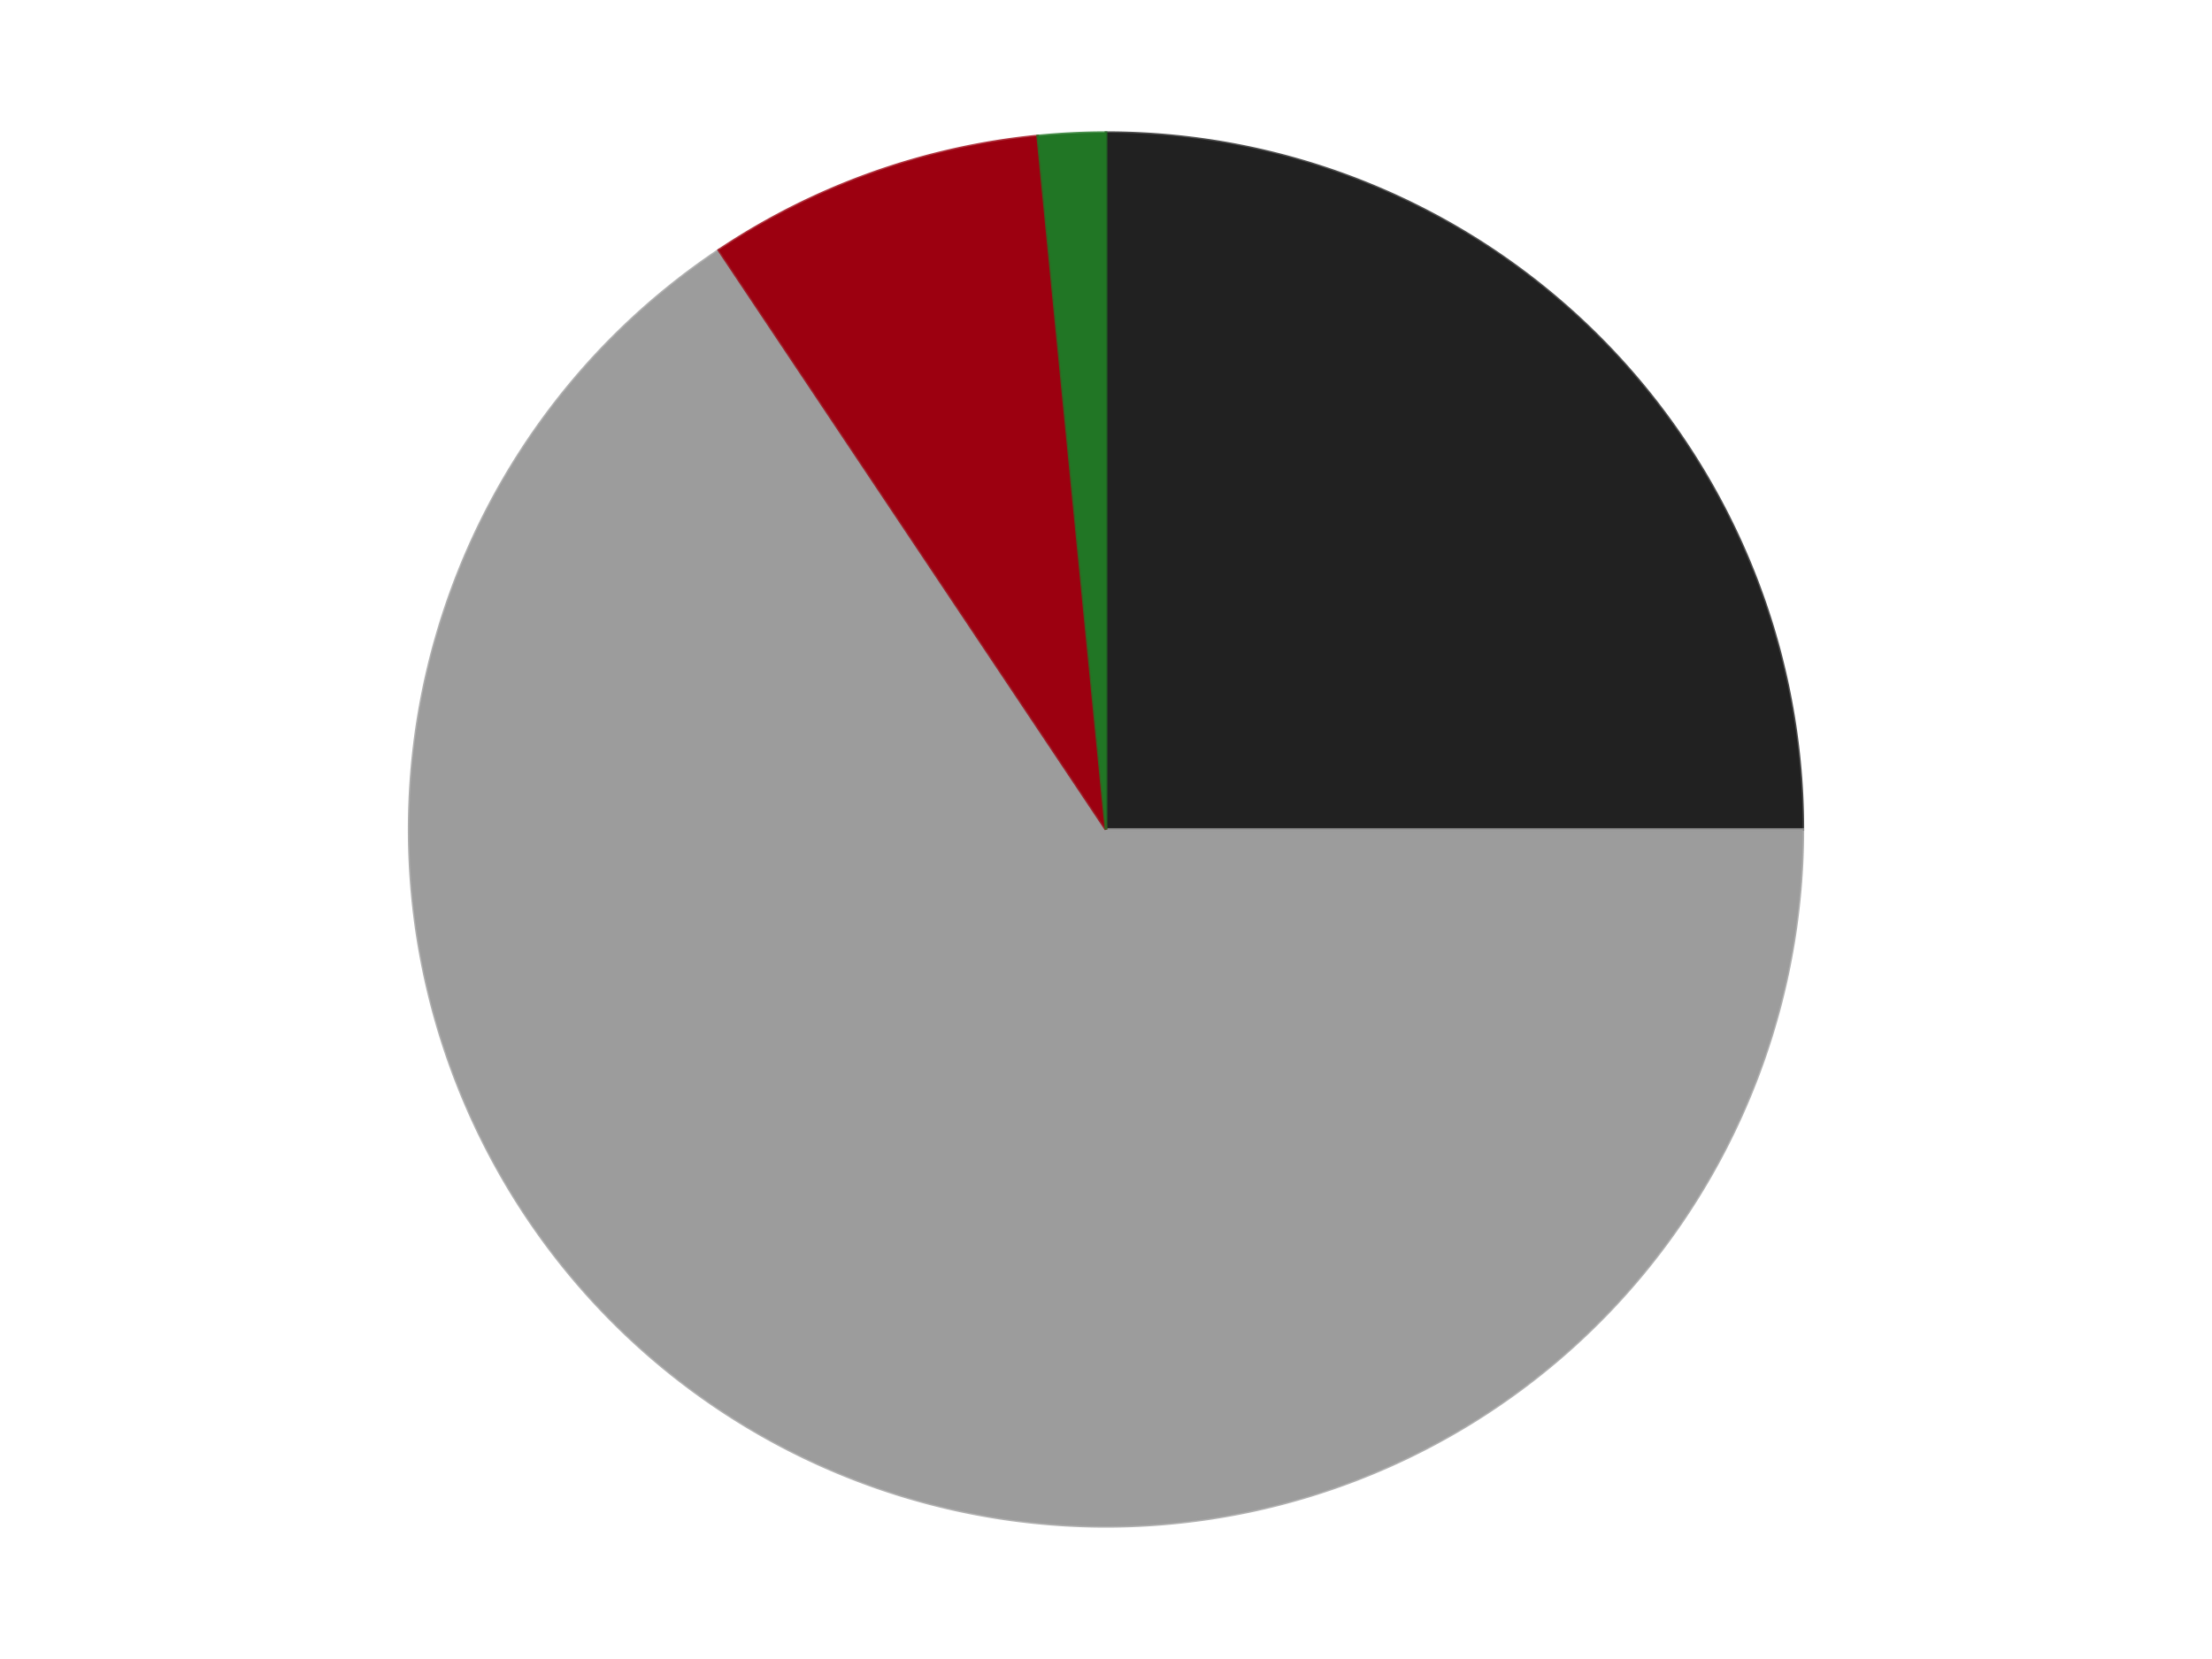
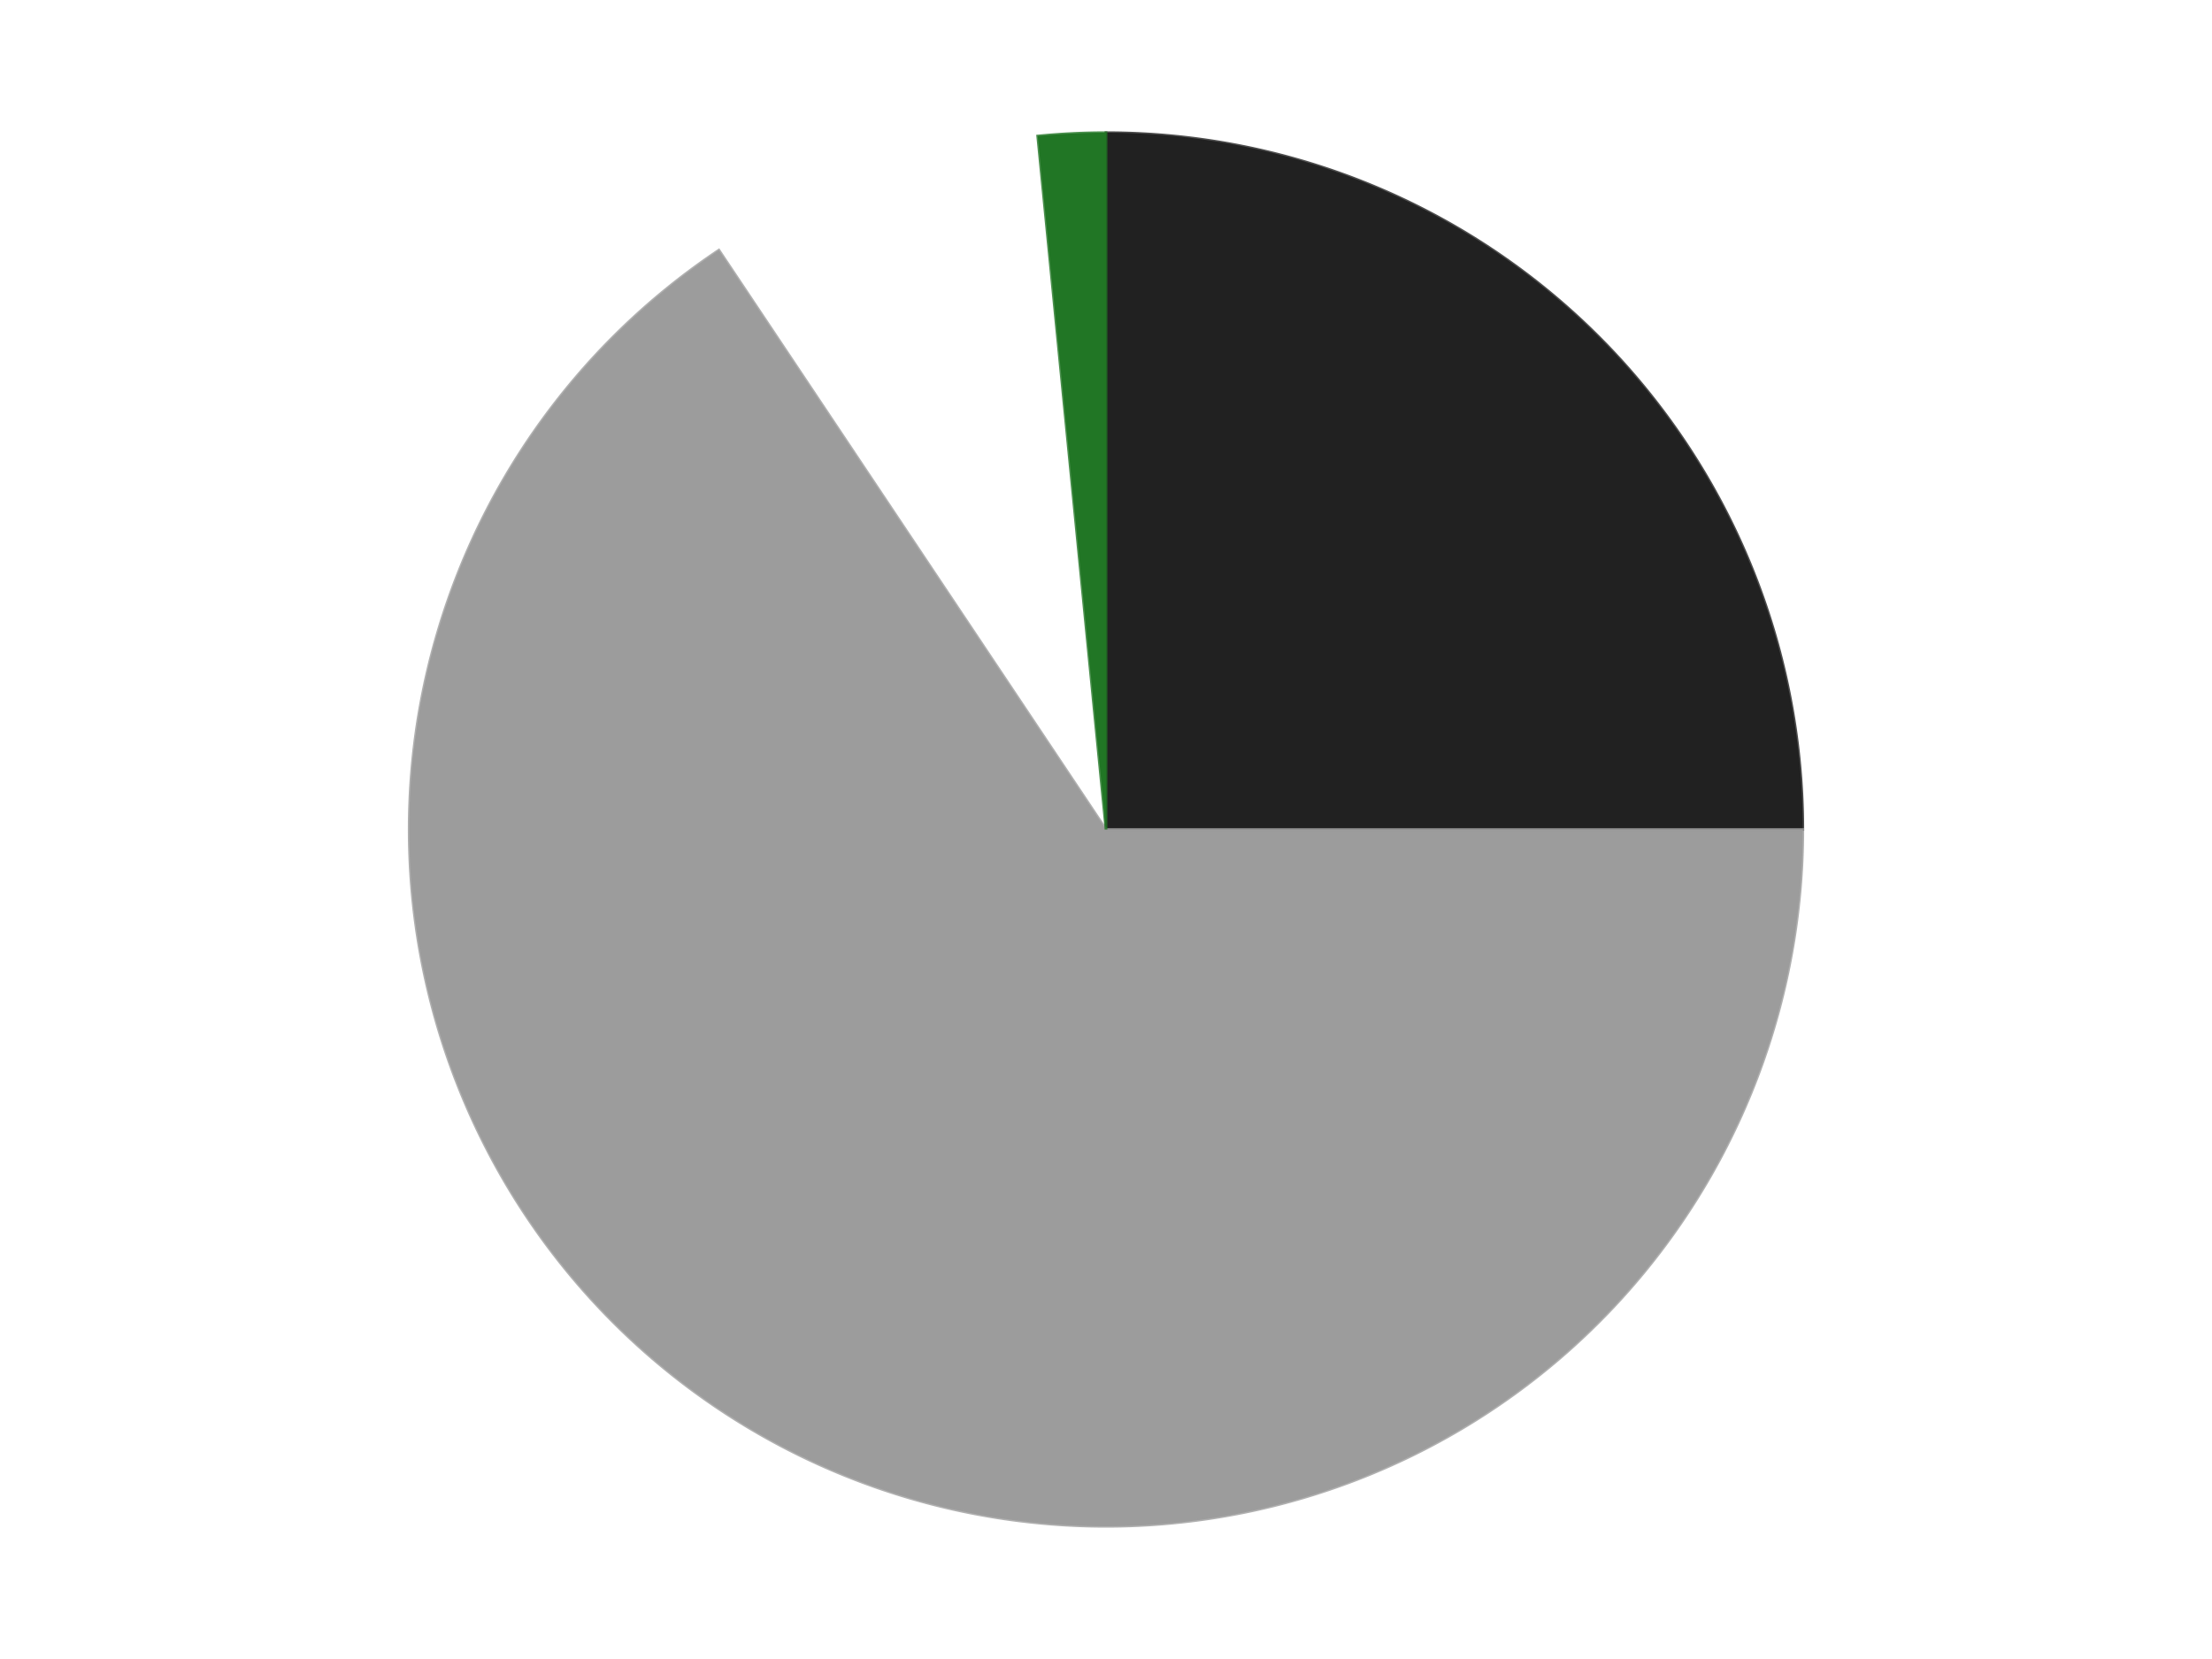
<svg xmlns="http://www.w3.org/2000/svg" xmlns:xlink="http://www.w3.org/1999/xlink" id="chart-6ec1e8c7-bc74-48d6-9f8b-b7875a2d1eb4" class="pygal-chart" viewBox="0 0 800 600">
  <defs>
    <style type="text/css">#chart-6ec1e8c7-bc74-48d6-9f8b-b7875a2d1eb4{-webkit-user-select:none;-webkit-font-smoothing:antialiased;font-family:Consolas,"Liberation Mono",Menlo,Courier,monospace}#chart-6ec1e8c7-bc74-48d6-9f8b-b7875a2d1eb4 .title{font-family:Consolas,"Liberation Mono",Menlo,Courier,monospace;font-size:16px}#chart-6ec1e8c7-bc74-48d6-9f8b-b7875a2d1eb4 .legends .legend text{font-family:Consolas,"Liberation Mono",Menlo,Courier,monospace;font-size:14px}#chart-6ec1e8c7-bc74-48d6-9f8b-b7875a2d1eb4 .axis text{font-family:Consolas,"Liberation Mono",Menlo,Courier,monospace;font-size:10px}#chart-6ec1e8c7-bc74-48d6-9f8b-b7875a2d1eb4 .axis text.major{font-family:Consolas,"Liberation Mono",Menlo,Courier,monospace;font-size:10px}#chart-6ec1e8c7-bc74-48d6-9f8b-b7875a2d1eb4 .text-overlay text.value{font-family:Consolas,"Liberation Mono",Menlo,Courier,monospace;font-size:16px}#chart-6ec1e8c7-bc74-48d6-9f8b-b7875a2d1eb4 .text-overlay text.label{font-family:Consolas,"Liberation Mono",Menlo,Courier,monospace;font-size:10px}#chart-6ec1e8c7-bc74-48d6-9f8b-b7875a2d1eb4 .tooltip{font-family:Consolas,"Liberation Mono",Menlo,Courier,monospace;font-size:14px}#chart-6ec1e8c7-bc74-48d6-9f8b-b7875a2d1eb4 text.no_data{font-family:Consolas,"Liberation Mono",Menlo,Courier,monospace;font-size:64px}
#chart-6ec1e8c7-bc74-48d6-9f8b-b7875a2d1eb4{background-color:transparent}#chart-6ec1e8c7-bc74-48d6-9f8b-b7875a2d1eb4 path,#chart-6ec1e8c7-bc74-48d6-9f8b-b7875a2d1eb4 line,#chart-6ec1e8c7-bc74-48d6-9f8b-b7875a2d1eb4 rect,#chart-6ec1e8c7-bc74-48d6-9f8b-b7875a2d1eb4 circle{-webkit-transition:150ms;-moz-transition:150ms;transition:150ms}#chart-6ec1e8c7-bc74-48d6-9f8b-b7875a2d1eb4 .graph &gt; .background{fill:transparent}#chart-6ec1e8c7-bc74-48d6-9f8b-b7875a2d1eb4 .plot &gt; .background{fill:transparent}#chart-6ec1e8c7-bc74-48d6-9f8b-b7875a2d1eb4 .graph{fill:rgba(0,0,0,.87)}#chart-6ec1e8c7-bc74-48d6-9f8b-b7875a2d1eb4 text.no_data{fill:rgba(0,0,0,1)}#chart-6ec1e8c7-bc74-48d6-9f8b-b7875a2d1eb4 .title{fill:rgba(0,0,0,1)}#chart-6ec1e8c7-bc74-48d6-9f8b-b7875a2d1eb4 .legends .legend text{fill:rgba(0,0,0,.87)}#chart-6ec1e8c7-bc74-48d6-9f8b-b7875a2d1eb4 .legends .legend:hover text{fill:rgba(0,0,0,1)}#chart-6ec1e8c7-bc74-48d6-9f8b-b7875a2d1eb4 .axis .line{stroke:rgba(0,0,0,1)}#chart-6ec1e8c7-bc74-48d6-9f8b-b7875a2d1eb4 .axis .guide.line{stroke:rgba(0,0,0,.54)}#chart-6ec1e8c7-bc74-48d6-9f8b-b7875a2d1eb4 .axis .major.line{stroke:rgba(0,0,0,.87)}#chart-6ec1e8c7-bc74-48d6-9f8b-b7875a2d1eb4 .axis text.major{fill:rgba(0,0,0,1)}#chart-6ec1e8c7-bc74-48d6-9f8b-b7875a2d1eb4 .axis.y .guides:hover .guide.line,#chart-6ec1e8c7-bc74-48d6-9f8b-b7875a2d1eb4 .line-graph .axis.x .guides:hover .guide.line,#chart-6ec1e8c7-bc74-48d6-9f8b-b7875a2d1eb4 .stackedline-graph .axis.x .guides:hover .guide.line,#chart-6ec1e8c7-bc74-48d6-9f8b-b7875a2d1eb4 .xy-graph .axis.x .guides:hover .guide.line{stroke:rgba(0,0,0,1)}#chart-6ec1e8c7-bc74-48d6-9f8b-b7875a2d1eb4 .axis .guides:hover text{fill:rgba(0,0,0,1)}#chart-6ec1e8c7-bc74-48d6-9f8b-b7875a2d1eb4 .reactive{fill-opacity:1.0;stroke-opacity:.8;stroke-width:1}#chart-6ec1e8c7-bc74-48d6-9f8b-b7875a2d1eb4 .ci{stroke:rgba(0,0,0,.87)}#chart-6ec1e8c7-bc74-48d6-9f8b-b7875a2d1eb4 .reactive.active,#chart-6ec1e8c7-bc74-48d6-9f8b-b7875a2d1eb4 .active .reactive{fill-opacity:0.6;stroke-opacity:.9;stroke-width:4}#chart-6ec1e8c7-bc74-48d6-9f8b-b7875a2d1eb4 .ci .reactive.active{stroke-width:1.5}#chart-6ec1e8c7-bc74-48d6-9f8b-b7875a2d1eb4 .series text{fill:rgba(0,0,0,1)}#chart-6ec1e8c7-bc74-48d6-9f8b-b7875a2d1eb4 .tooltip rect{fill:transparent;stroke:rgba(0,0,0,1);-webkit-transition:opacity 150ms;-moz-transition:opacity 150ms;transition:opacity 150ms}#chart-6ec1e8c7-bc74-48d6-9f8b-b7875a2d1eb4 .tooltip .label{fill:rgba(0,0,0,.87)}#chart-6ec1e8c7-bc74-48d6-9f8b-b7875a2d1eb4 .tooltip .label{fill:rgba(0,0,0,.87)}#chart-6ec1e8c7-bc74-48d6-9f8b-b7875a2d1eb4 .tooltip .legend{font-size:.8em;fill:rgba(0,0,0,.54)}#chart-6ec1e8c7-bc74-48d6-9f8b-b7875a2d1eb4 .tooltip .x_label{font-size:.6em;fill:rgba(0,0,0,1)}#chart-6ec1e8c7-bc74-48d6-9f8b-b7875a2d1eb4 .tooltip .xlink{font-size:.5em;text-decoration:underline}#chart-6ec1e8c7-bc74-48d6-9f8b-b7875a2d1eb4 .tooltip .value{font-size:1.5em}#chart-6ec1e8c7-bc74-48d6-9f8b-b7875a2d1eb4 .bound{font-size:.5em}#chart-6ec1e8c7-bc74-48d6-9f8b-b7875a2d1eb4 .max-value{font-size:.75em;fill:rgba(0,0,0,.54)}#chart-6ec1e8c7-bc74-48d6-9f8b-b7875a2d1eb4 .map-element{fill:transparent;stroke:rgba(0,0,0,.54) !important}#chart-6ec1e8c7-bc74-48d6-9f8b-b7875a2d1eb4 .map-element .reactive{fill-opacity:inherit;stroke-opacity:inherit}#chart-6ec1e8c7-bc74-48d6-9f8b-b7875a2d1eb4 .color-0,#chart-6ec1e8c7-bc74-48d6-9f8b-b7875a2d1eb4 .color-0 a:visited{stroke:#F44336;fill:#F44336}#chart-6ec1e8c7-bc74-48d6-9f8b-b7875a2d1eb4 .color-1,#chart-6ec1e8c7-bc74-48d6-9f8b-b7875a2d1eb4 .color-1 a:visited{stroke:#3F51B5;fill:#3F51B5}#chart-6ec1e8c7-bc74-48d6-9f8b-b7875a2d1eb4 .color-2,#chart-6ec1e8c7-bc74-48d6-9f8b-b7875a2d1eb4 .color-2 a:visited{stroke:#009688;fill:#009688}#chart-6ec1e8c7-bc74-48d6-9f8b-b7875a2d1eb4 .color-3,#chart-6ec1e8c7-bc74-48d6-9f8b-b7875a2d1eb4 .color-3 a:visited{stroke:#FFC107;fill:#FFC107}#chart-6ec1e8c7-bc74-48d6-9f8b-b7875a2d1eb4 .text-overlay .color-0 text{fill:black}#chart-6ec1e8c7-bc74-48d6-9f8b-b7875a2d1eb4 .text-overlay .color-1 text{fill:black}#chart-6ec1e8c7-bc74-48d6-9f8b-b7875a2d1eb4 .text-overlay .color-2 text{fill:black}#chart-6ec1e8c7-bc74-48d6-9f8b-b7875a2d1eb4 .text-overlay .color-3 text{fill:black}
#chart-6ec1e8c7-bc74-48d6-9f8b-b7875a2d1eb4 text.no_data{text-anchor:middle}#chart-6ec1e8c7-bc74-48d6-9f8b-b7875a2d1eb4 .guide.line{fill:none}#chart-6ec1e8c7-bc74-48d6-9f8b-b7875a2d1eb4 .centered{text-anchor:middle}#chart-6ec1e8c7-bc74-48d6-9f8b-b7875a2d1eb4 .title{text-anchor:middle}#chart-6ec1e8c7-bc74-48d6-9f8b-b7875a2d1eb4 .legends .legend text{fill-opacity:1}#chart-6ec1e8c7-bc74-48d6-9f8b-b7875a2d1eb4 .axis.x text{text-anchor:middle}#chart-6ec1e8c7-bc74-48d6-9f8b-b7875a2d1eb4 .axis.x:not(.web) text[transform]{text-anchor:start}#chart-6ec1e8c7-bc74-48d6-9f8b-b7875a2d1eb4 .axis.x:not(.web) text[transform].backwards{text-anchor:end}#chart-6ec1e8c7-bc74-48d6-9f8b-b7875a2d1eb4 .axis.y text{text-anchor:end}#chart-6ec1e8c7-bc74-48d6-9f8b-b7875a2d1eb4 .axis.y text[transform].backwards{text-anchor:start}#chart-6ec1e8c7-bc74-48d6-9f8b-b7875a2d1eb4 .axis.y2 text{text-anchor:start}#chart-6ec1e8c7-bc74-48d6-9f8b-b7875a2d1eb4 .axis.y2 text[transform].backwards{text-anchor:end}#chart-6ec1e8c7-bc74-48d6-9f8b-b7875a2d1eb4 .axis .guide.line{stroke-dasharray:4,4;stroke:black}#chart-6ec1e8c7-bc74-48d6-9f8b-b7875a2d1eb4 .axis .major.guide.line{stroke-dasharray:6,6;stroke:black}#chart-6ec1e8c7-bc74-48d6-9f8b-b7875a2d1eb4 .horizontal .axis.y .guide.line,#chart-6ec1e8c7-bc74-48d6-9f8b-b7875a2d1eb4 .horizontal .axis.y2 .guide.line,#chart-6ec1e8c7-bc74-48d6-9f8b-b7875a2d1eb4 .vertical .axis.x .guide.line{opacity:0}#chart-6ec1e8c7-bc74-48d6-9f8b-b7875a2d1eb4 .horizontal .axis.always_show .guide.line,#chart-6ec1e8c7-bc74-48d6-9f8b-b7875a2d1eb4 .vertical .axis.always_show .guide.line{opacity:1 !important}#chart-6ec1e8c7-bc74-48d6-9f8b-b7875a2d1eb4 .axis.y .guides:hover .guide.line,#chart-6ec1e8c7-bc74-48d6-9f8b-b7875a2d1eb4 .axis.y2 .guides:hover .guide.line,#chart-6ec1e8c7-bc74-48d6-9f8b-b7875a2d1eb4 .axis.x .guides:hover .guide.line{opacity:1}#chart-6ec1e8c7-bc74-48d6-9f8b-b7875a2d1eb4 .axis .guides:hover text{opacity:1}#chart-6ec1e8c7-bc74-48d6-9f8b-b7875a2d1eb4 .nofill{fill:none}#chart-6ec1e8c7-bc74-48d6-9f8b-b7875a2d1eb4 .subtle-fill{fill-opacity:.2}#chart-6ec1e8c7-bc74-48d6-9f8b-b7875a2d1eb4 .dot{stroke-width:1px;fill-opacity:1;stroke-opacity:1}#chart-6ec1e8c7-bc74-48d6-9f8b-b7875a2d1eb4 .dot.active{stroke-width:5px}#chart-6ec1e8c7-bc74-48d6-9f8b-b7875a2d1eb4 .dot.negative{fill:transparent}#chart-6ec1e8c7-bc74-48d6-9f8b-b7875a2d1eb4 text,#chart-6ec1e8c7-bc74-48d6-9f8b-b7875a2d1eb4 tspan{stroke:none !important}#chart-6ec1e8c7-bc74-48d6-9f8b-b7875a2d1eb4 .series text.active{opacity:1}#chart-6ec1e8c7-bc74-48d6-9f8b-b7875a2d1eb4 .tooltip rect{fill-opacity:.95;stroke-width:.5}#chart-6ec1e8c7-bc74-48d6-9f8b-b7875a2d1eb4 .tooltip text{fill-opacity:1}#chart-6ec1e8c7-bc74-48d6-9f8b-b7875a2d1eb4 .showable{visibility:hidden}#chart-6ec1e8c7-bc74-48d6-9f8b-b7875a2d1eb4 .showable.shown{visibility:visible}#chart-6ec1e8c7-bc74-48d6-9f8b-b7875a2d1eb4 .gauge-background{fill:rgba(229,229,229,1);stroke:none}#chart-6ec1e8c7-bc74-48d6-9f8b-b7875a2d1eb4 .bg-lines{stroke:transparent;stroke-width:2px}</style>
    <script type="text/javascript">window.pygal = window.pygal || {};window.pygal.config = window.pygal.config || {};window.pygal.config['6ec1e8c7-bc74-48d6-9f8b-b7875a2d1eb4'] = {"allow_interruptions": false, "box_mode": "extremes", "classes": ["pygal-chart"], "css": ["file://style.css", "file://graph.css"], "defs": [], "disable_xml_declaration": false, "dots_size": 2.5, "dynamic_print_values": false, "explicit_size": false, "fill": false, "force_uri_protocol": "https", "formatter": null, "half_pie": false, "height": 600, "include_x_axis": false, "inner_radius": 0, "interpolate": null, "interpolation_parameters": {}, "interpolation_precision": 250, "inverse_y_axis": false, "js": ["//kozea.github.io/pygal.js/2.0.x/pygal-tooltips.min.js"], "legend_at_bottom": false, "legend_at_bottom_columns": null, "legend_box_size": 12, "logarithmic": false, "margin": 20, "margin_bottom": null, "margin_left": null, "margin_right": null, "margin_top": null, "max_scale": 16, "min_scale": 4, "missing_value_fill_truncation": "x", "no_data_text": "No data", "no_prefix": false, "order_min": null, "pretty_print": false, "print_labels": false, "print_values": false, "print_values_position": "center", "print_zeroes": true, "range": null, "rounded_bars": null, "secondary_range": null, "show_dots": true, "show_legend": false, "show_minor_x_labels": true, "show_minor_y_labels": true, "show_only_major_dots": false, "show_x_guides": false, "show_x_labels": true, "show_y_guides": true, "show_y_labels": true, "spacing": 10, "stack_from_top": false, "strict": false, "stroke": true, "stroke_style": null, "style": {"background": "transparent", "ci_colors": [], "colors": ["#F44336", "#3F51B5", "#009688", "#FFC107", "#FF5722", "#9C27B0", "#03A9F4", "#8BC34A", "#FF9800", "#E91E63", "#2196F3", "#4CAF50", "#FFEB3B", "#673AB7", "#00BCD4", "#CDDC39", "#9E9E9E", "#607D8B"], "dot_opacity": "1", "font_family": "Consolas, \"Liberation Mono\", Menlo, Courier, monospace", "foreground": "rgba(0, 0, 0, .87)", "foreground_strong": "rgba(0, 0, 0, 1)", "foreground_subtle": "rgba(0, 0, 0, .54)", "guide_stroke_color": "black", "guide_stroke_dasharray": "4,4", "label_font_family": "Consolas, \"Liberation Mono\", Menlo, Courier, monospace", "label_font_size": 10, "legend_font_family": "Consolas, \"Liberation Mono\", Menlo, Courier, monospace", "legend_font_size": 14, "major_guide_stroke_color": "black", "major_guide_stroke_dasharray": "6,6", "major_label_font_family": "Consolas, \"Liberation Mono\", Menlo, Courier, monospace", "major_label_font_size": 10, "no_data_font_family": "Consolas, \"Liberation Mono\", Menlo, Courier, monospace", "no_data_font_size": 64, "opacity": "1.0", "opacity_hover": "0.6", "plot_background": "transparent", "stroke_opacity": ".8", "stroke_opacity_hover": ".9", "stroke_width": "1", "stroke_width_hover": "4", "title_font_family": "Consolas, \"Liberation Mono\", Menlo, Courier, monospace", "title_font_size": 16, "tooltip_font_family": "Consolas, \"Liberation Mono\", Menlo, Courier, monospace", "tooltip_font_size": 14, "transition": "150ms", "value_background": "rgba(229, 229, 229, 1)", "value_colors": [], "value_font_family": "Consolas, \"Liberation Mono\", Menlo, Courier, monospace", "value_font_size": 16, "value_label_font_family": "Consolas, \"Liberation Mono\", Menlo, Courier, monospace", "value_label_font_size": 10}, "title": null, "tooltip_border_radius": 0, "tooltip_fancy_mode": true, "truncate_label": null, "truncate_legend": null, "width": 800, "x_label_rotation": 0, "x_labels": null, "x_labels_major": null, "x_labels_major_count": null, "x_labels_major_every": null, "x_title": null, "xrange": null, "y_label_rotation": 0, "y_labels": null, "y_labels_major": null, "y_labels_major_count": null, "y_labels_major_every": null, "y_title": null, "zero": 0, "legends": ["Black", "Light Gray", "Trans-Red", "Trans-Green"]}</script>
    <script type="text/javascript" xlink:href="https://kozea.github.io/pygal.js/2.0.x/pygal-tooltips.min.js" />
  </defs>
  <title>Pygal</title>
  <g class="graph pie-graph vertical">
    <rect x="0" y="0" width="800" height="600" class="background" />
    <g transform="translate(20, 20)" class="plot">
      <rect x="0" y="0" width="760" height="560" class="background" />
      <g class="series serie-0 color-0">
        <g class="slices">
          <g class="slice" style="fill: #212121; stroke: #212121">
            <path d="M380 28 A252 252 0 0 1 632 280 L380 280 A0 0 0 0 0 380 280 z" class="slice reactive tooltip-trigger" />
            <desc class="value">16</desc>
            <desc class="x centered">469.09545442950497</desc>
            <desc class="y centered">190.904545570495</desc>
          </g>
        </g>
      </g>
      <g class="series serie-1 color-1">
        <g class="slices">
          <g class="slice" style="fill: #9C9C9C; stroke: #9C9C9C">
            <path d="M632 280 A252 252 0 1 1 239.996 70.47 L380 280 A0 0 0 1 0 380 280 z" class="slice reactive tooltip-trigger" />
            <desc class="value">42</desc>
            <desc class="x centered">320.6040111599243</desc>
            <desc class="y centered">391.1220793078927</desc>
          </g>
        </g>
      </g>
      <g class="series serie-2 color-2">
        <g class="slices">
          <g class="slice" style="fill: #9C0010; stroke: #9C0010">
-             <path d="M239.996 70.47 A252 252 0 0 1 355.3 29.213 L380 280 A0 0 0 0 0 380 280 z" class="slice reactive tooltip-trigger" />
            <desc class="value">5</desc>
            <desc class="x centered">337.55187847258026</desc>
            <desc class="y centered">161.3654477869394</desc>
          </g>
        </g>
      </g>
      <g class="series serie-3 color-3">
        <g class="slices">
          <g class="slice" style="fill: #217625; stroke: #217625">
-             <path d="M355.3 29.213 A252 252 0 0 1 380 28 L380 280 A0 0 0 0 0 380 280 z" class="slice reactive tooltip-trigger" />
+             <path d="M355.3 29.213 A252 252 0 0 1 380 28 L380 280 z" class="slice reactive tooltip-trigger" />
            <desc class="value">1</desc>
            <desc class="x centered">373.8174730347453</desc>
            <desc class="y centered">154.15177251814828</desc>
          </g>
        </g>
      </g>
    </g>
    <g class="titles" />
    <g transform="translate(20, 20)" class="plot overlay">
      <g class="series serie-0 color-0" />
      <g class="series serie-1 color-1" />
      <g class="series serie-2 color-2" />
      <g class="series serie-3 color-3" />
    </g>
    <g transform="translate(20, 20)" class="plot text-overlay">
      <g class="series serie-0 color-0" />
      <g class="series serie-1 color-1" />
      <g class="series serie-2 color-2" />
      <g class="series serie-3 color-3" />
    </g>
    <g transform="translate(20, 20)" class="plot tooltip-overlay">
      <g transform="translate(0 0)" style="opacity: 0" class="tooltip">
-         <rect rx="0" ry="0" width="0" height="0" class="tooltip-box" />
        <g class="text" />
      </g>
    </g>
  </g>
</svg>